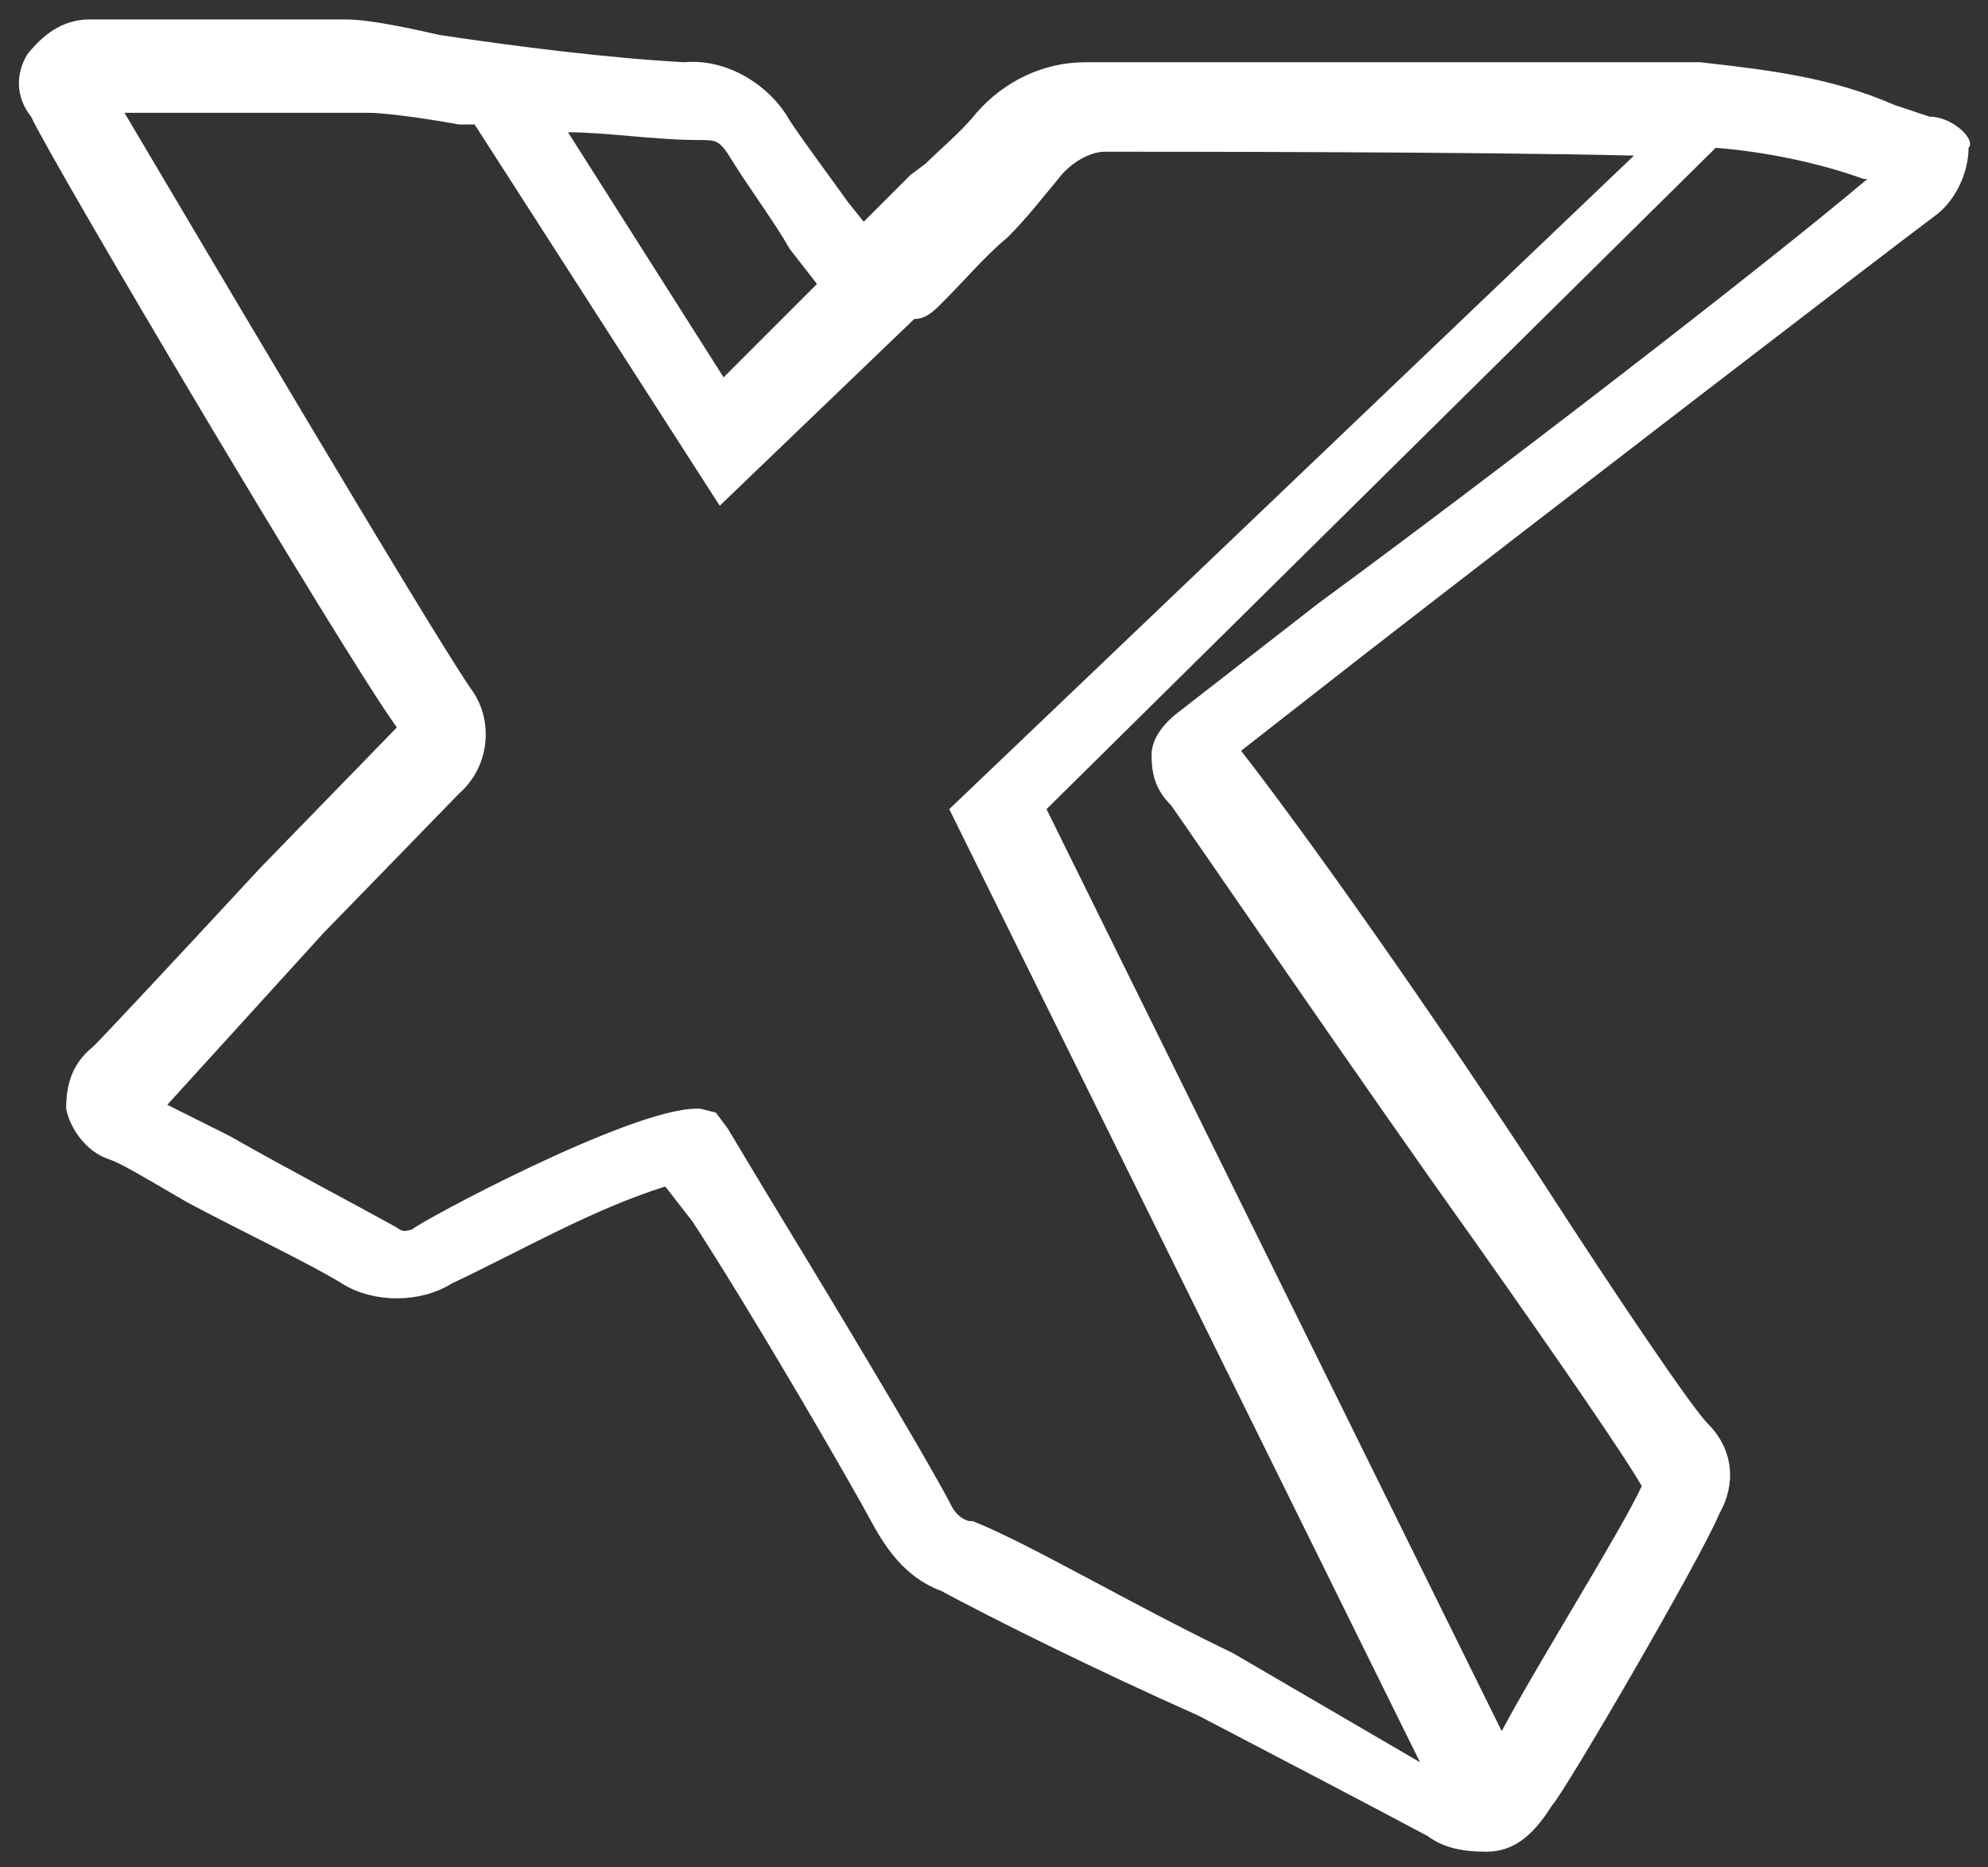
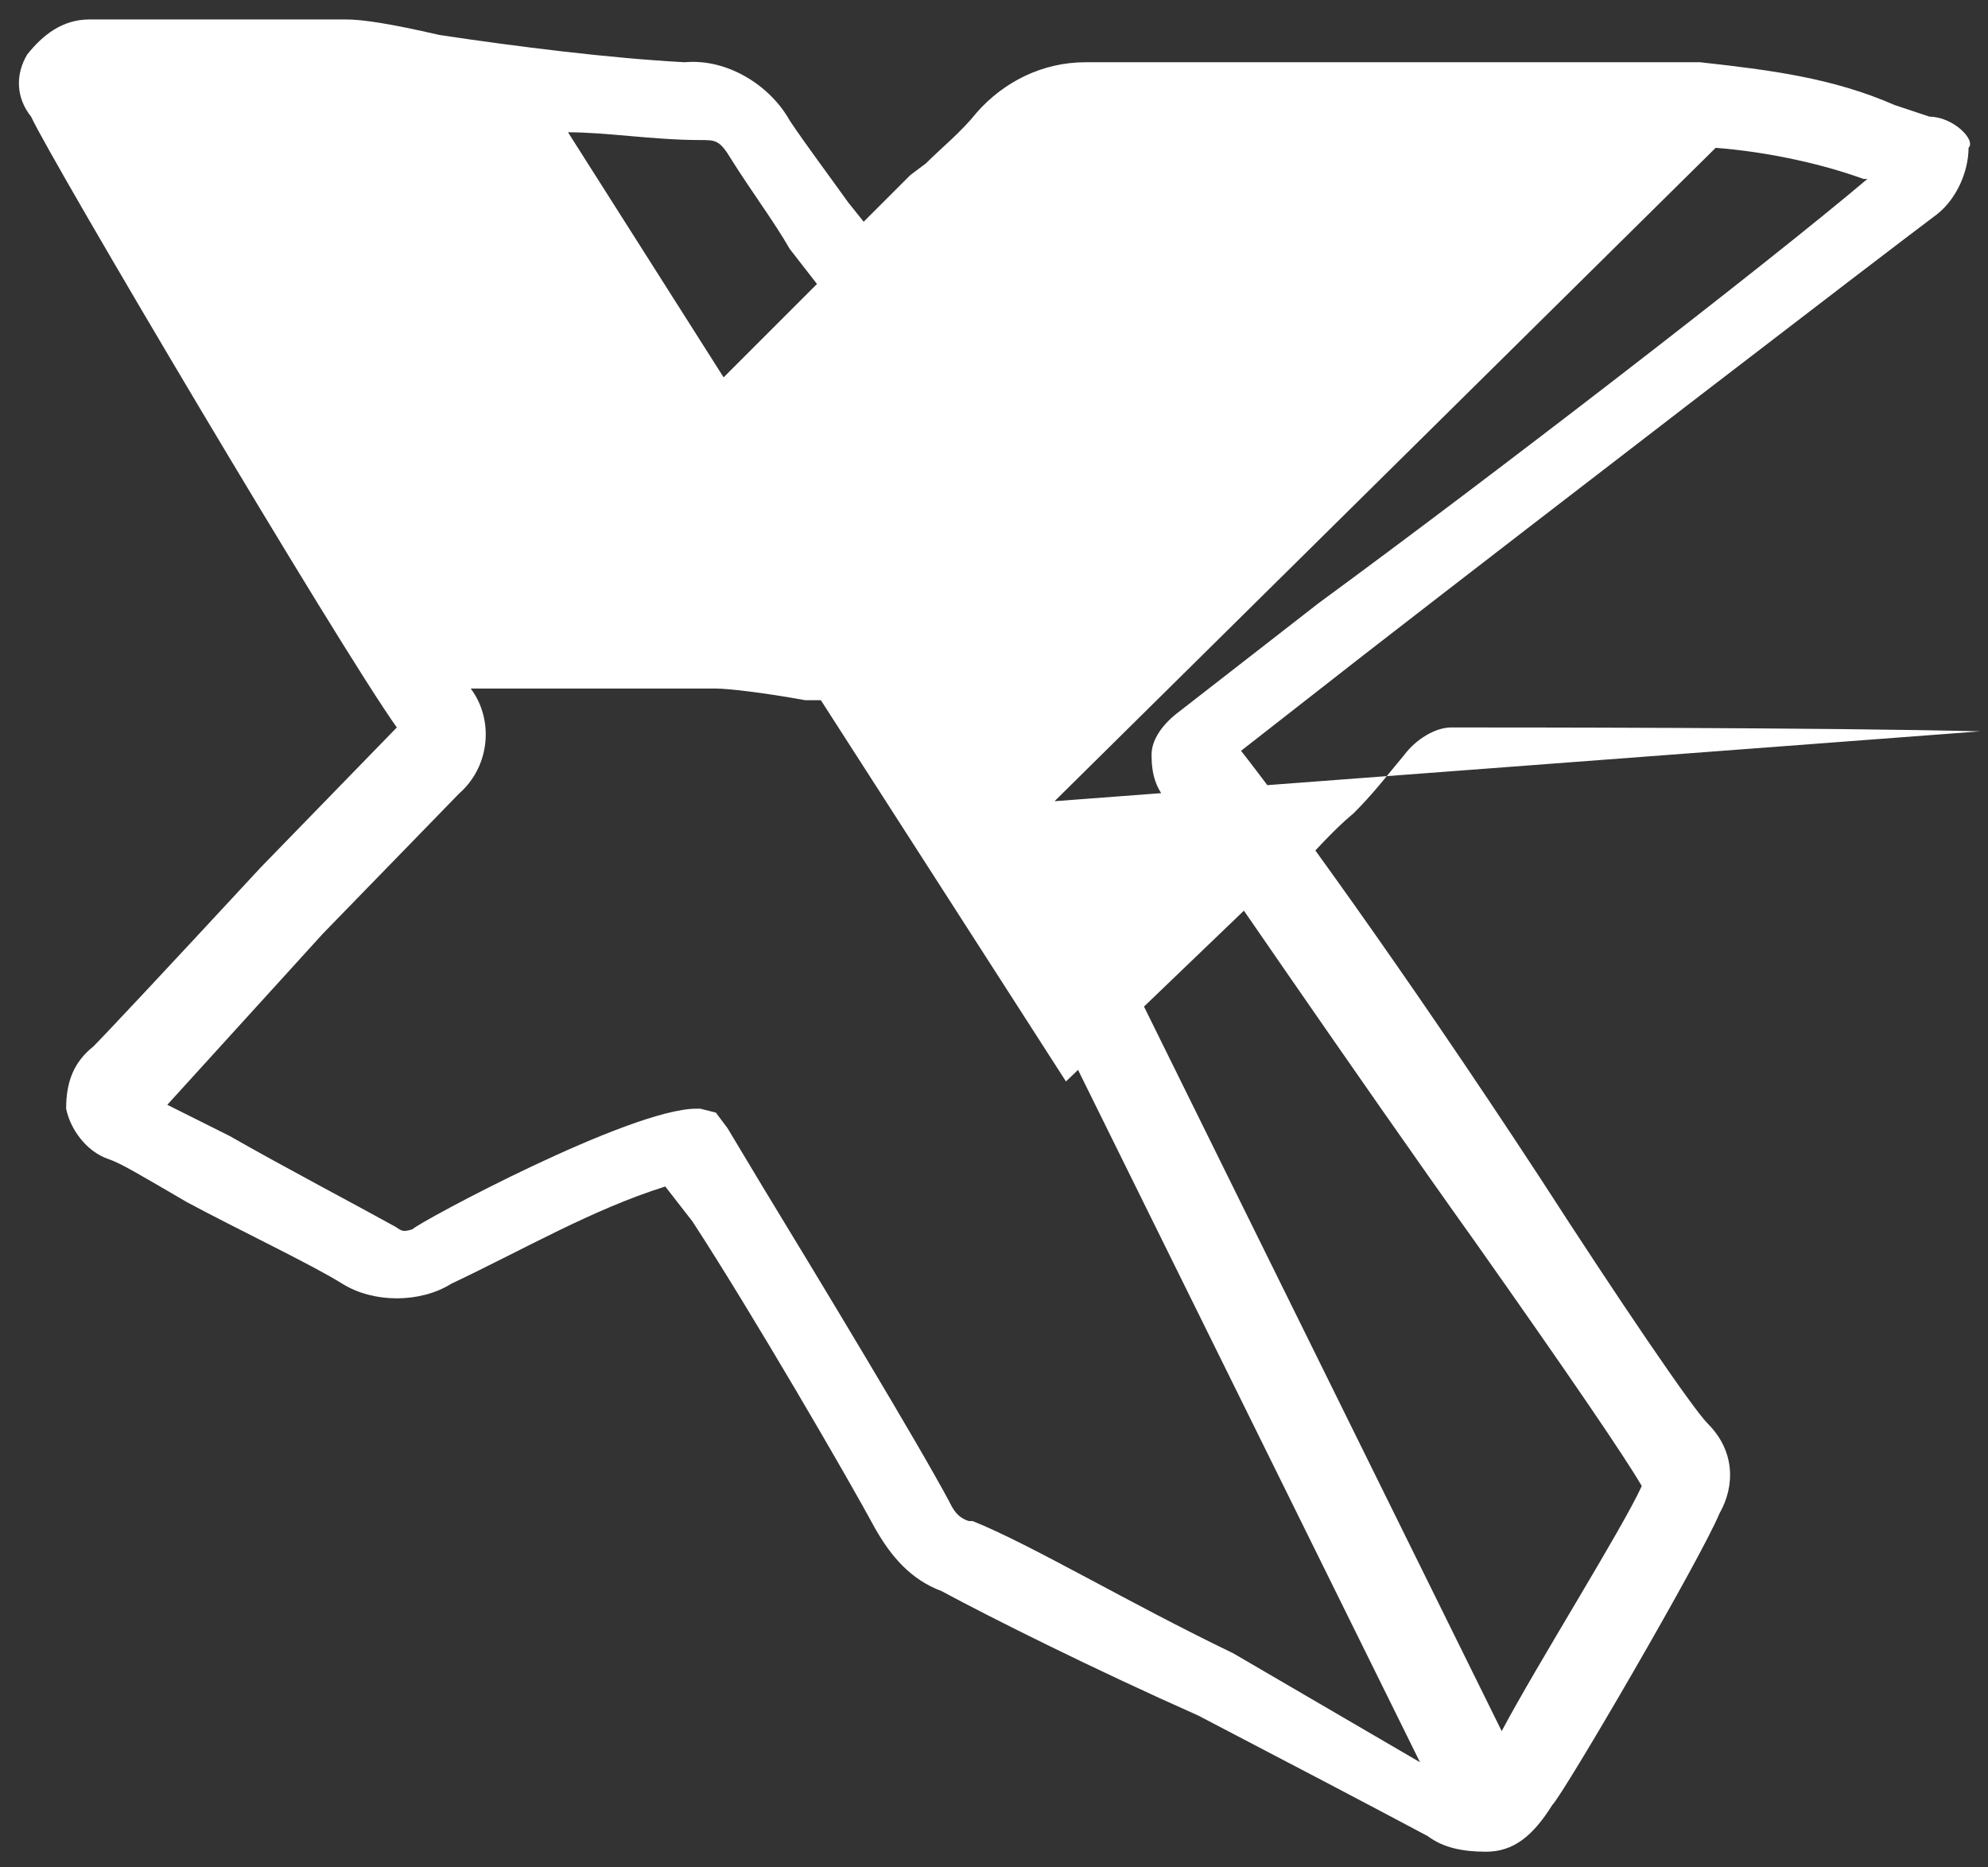
<svg xmlns="http://www.w3.org/2000/svg" version="1.1" id="Layer_1" x="0px" y="0px" viewBox="0 0 51.1 48" style="enable-background:new 0 0 51.1 48;" xml:space="preserve">
  <rect x="0" y="0" width="51.1" height="48" fill="#333333" stroke="none" />
  <style type="text/css">
	.st0{fill:#FFFFFF;}
</style>
  <title>icons_uslugi_i_pakiety_svg</title>
-   <path class="st0" d="M49.6,3l-0.9-0.3c-1.6-0.7-3.2-0.9-5-1.1c-1.7,0-15.4,0-15.8,0c-1.1,0-2.1,0.5-2.8,1.3  c-0.4,0.5-0.9,0.9-1.3,1.3l-0.4,0.3l-1.2,1.2l-0.4-0.5c-0.5-0.7-1.1-1.5-1.5-2.1c-0.5-0.9-1.6-1.6-2.7-1.5c-1.9-0.1-4.3-0.4-6.3-0.7  c-1.3-0.3-2-0.4-2.4-0.4H2.3c-0.7,0-1.2,0.4-1.6,0.9C0.4,1.9,0.4,2.5,0.8,3c0.5,1.1,7.9,13.6,9.4,15.7l-3.5,3.6  c-2.5,2.7-4,4.3-4.3,4.6c-0.5,0.4-0.7,0.9-0.7,1.6c0.1,0.5,0.5,1.1,1.1,1.3c0.3,0.1,0.8,0.4,2,1.1c1.3,0.7,3.2,1.6,4,2.1  s2,0.5,2.8,0c1.9-0.9,3.6-1.9,5.5-2.5l0.7,0.9c1.5,2.3,4,6.6,4.7,7.9c0.4,0.7,0.9,1.3,1.7,1.6c1.3,0.7,3.9,2,6.6,3.2  c2.3,1.2,4.4,2.3,5.9,3.1c0.4,0.3,0.9,0.4,1.5,0.4c0.7,0,1.2-0.4,1.7-1.2c0.3-0.3,3.8-6.3,4.3-7.5c0.4-0.7,0.4-1.6-0.3-2.3  c-0.4-0.4-2.3-3.2-4.3-6.3c-3.6-5.5-6.6-9.6-7.7-11l3.2-2.5C40,13,48.2,6.7,49.8,5.5c0.5-0.4,0.8-1.1,0.8-1.7  C50.8,3.6,50.2,3,49.6,3z M18,3.6c0.4,0,0.5,0,0.8,0.5c0.5,0.8,1.1,1.6,1.5,2.3L21,7.3l-2.4,2.4l-4-6.3C15.6,3.4,16.8,3.6,18,3.6z   M31.7,42.5c-2.7-1.3-5.2-2.8-6.7-3.4h-0.1c-0.3-0.1-0.4-0.3-0.5-0.5c-0.8-1.5-3.4-5.8-4.8-8.1L18.7,29l-0.3-0.4L18,28.5h-0.1  c-1.7,0-7.1,2.9-7.3,3.1c-0.3,0.1-0.3,0-0.5-0.1C9.2,31,7.3,30,5.9,29.2l-1.6-0.8l4-4.4l3.5-3.6c0.8-0.7,0.9-1.9,0.3-2.7  C11,16.1,4.8,5.6,3.2,2.9h6.3c0.3,0,1.2,0.1,2.3,0.3h0.4l6.3,9.8l5-4.8c0.3,0,0.5-0.2,0.7-0.4c0.7-0.7,1.1-1.2,1.7-1.7  c0.5-0.5,0.8-0.9,1.3-1.5c0.3-0.4,0.8-0.7,1.2-0.7c1.5,0,9.6,0,13.6,0.1L24.4,20.8l12.1,24.5L31.7,42.5z M33.9,15.5l-3.6,2.8  c-0.4,0.3-0.7,0.7-0.7,1.1c0,0.5,0.1,0.9,0.5,1.3c0.5,0.7,4.8,7,7.8,11.2c2.4,3.4,3.9,5.6,4.3,6.3c-0.5,1.1-2.7,4.6-3.6,6.3  L26.9,20.8l17.2-17c1.3,0.1,2.7,0.4,3.8,0.8H48C45.4,6.8,38.4,12.2,33.9,15.5z" />
+   <path class="st0" d="M49.6,3l-0.9-0.3c-1.6-0.7-3.2-0.9-5-1.1c-1.7,0-15.4,0-15.8,0c-1.1,0-2.1,0.5-2.8,1.3  c-0.4,0.5-0.9,0.9-1.3,1.3l-0.4,0.3l-1.2,1.2l-0.4-0.5c-0.5-0.7-1.1-1.5-1.5-2.1c-0.5-0.9-1.6-1.6-2.7-1.5c-1.9-0.1-4.3-0.4-6.3-0.7  c-1.3-0.3-2-0.4-2.4-0.4H2.3c-0.7,0-1.2,0.4-1.6,0.9C0.4,1.9,0.4,2.5,0.8,3c0.5,1.1,7.9,13.6,9.4,15.7l-3.5,3.6  c-2.5,2.7-4,4.3-4.3,4.6c-0.5,0.4-0.7,0.9-0.7,1.6c0.1,0.5,0.5,1.1,1.1,1.3c0.3,0.1,0.8,0.4,2,1.1c1.3,0.7,3.2,1.6,4,2.1  s2,0.5,2.8,0c1.9-0.9,3.6-1.9,5.5-2.5l0.7,0.9c1.5,2.3,4,6.6,4.7,7.9c0.4,0.7,0.9,1.3,1.7,1.6c1.3,0.7,3.9,2,6.6,3.2  c2.3,1.2,4.4,2.3,5.9,3.1c0.4,0.3,0.9,0.4,1.5,0.4c0.7,0,1.2-0.4,1.7-1.2c0.3-0.3,3.8-6.3,4.3-7.5c0.4-0.7,0.4-1.6-0.3-2.3  c-0.4-0.4-2.3-3.2-4.3-6.3c-3.6-5.5-6.6-9.6-7.7-11l3.2-2.5C40,13,48.2,6.7,49.8,5.5c0.5-0.4,0.8-1.1,0.8-1.7  C50.8,3.6,50.2,3,49.6,3z M18,3.6c0.4,0,0.5,0,0.8,0.5c0.5,0.8,1.1,1.6,1.5,2.3L21,7.3l-2.4,2.4l-4-6.3C15.6,3.4,16.8,3.6,18,3.6z   M31.7,42.5c-2.7-1.3-5.2-2.8-6.7-3.4h-0.1c-0.3-0.1-0.4-0.3-0.5-0.5c-0.8-1.5-3.4-5.8-4.8-8.1L18.7,29l-0.3-0.4L18,28.5h-0.1  c-1.7,0-7.1,2.9-7.3,3.1c-0.3,0.1-0.3,0-0.5-0.1C9.2,31,7.3,30,5.9,29.2l-1.6-0.8l4-4.4l3.5-3.6c0.8-0.7,0.9-1.9,0.3-2.7  h6.3c0.3,0,1.2,0.1,2.3,0.3h0.4l6.3,9.8l5-4.8c0.3,0,0.5-0.2,0.7-0.4c0.7-0.7,1.1-1.2,1.7-1.7  c0.5-0.5,0.8-0.9,1.3-1.5c0.3-0.4,0.8-0.7,1.2-0.7c1.5,0,9.6,0,13.6,0.1L24.4,20.8l12.1,24.5L31.7,42.5z M33.9,15.5l-3.6,2.8  c-0.4,0.3-0.7,0.7-0.7,1.1c0,0.5,0.1,0.9,0.5,1.3c0.5,0.7,4.8,7,7.8,11.2c2.4,3.4,3.9,5.6,4.3,6.3c-0.5,1.1-2.7,4.6-3.6,6.3  L26.9,20.8l17.2-17c1.3,0.1,2.7,0.4,3.8,0.8H48C45.4,6.8,38.4,12.2,33.9,15.5z" />
</svg>